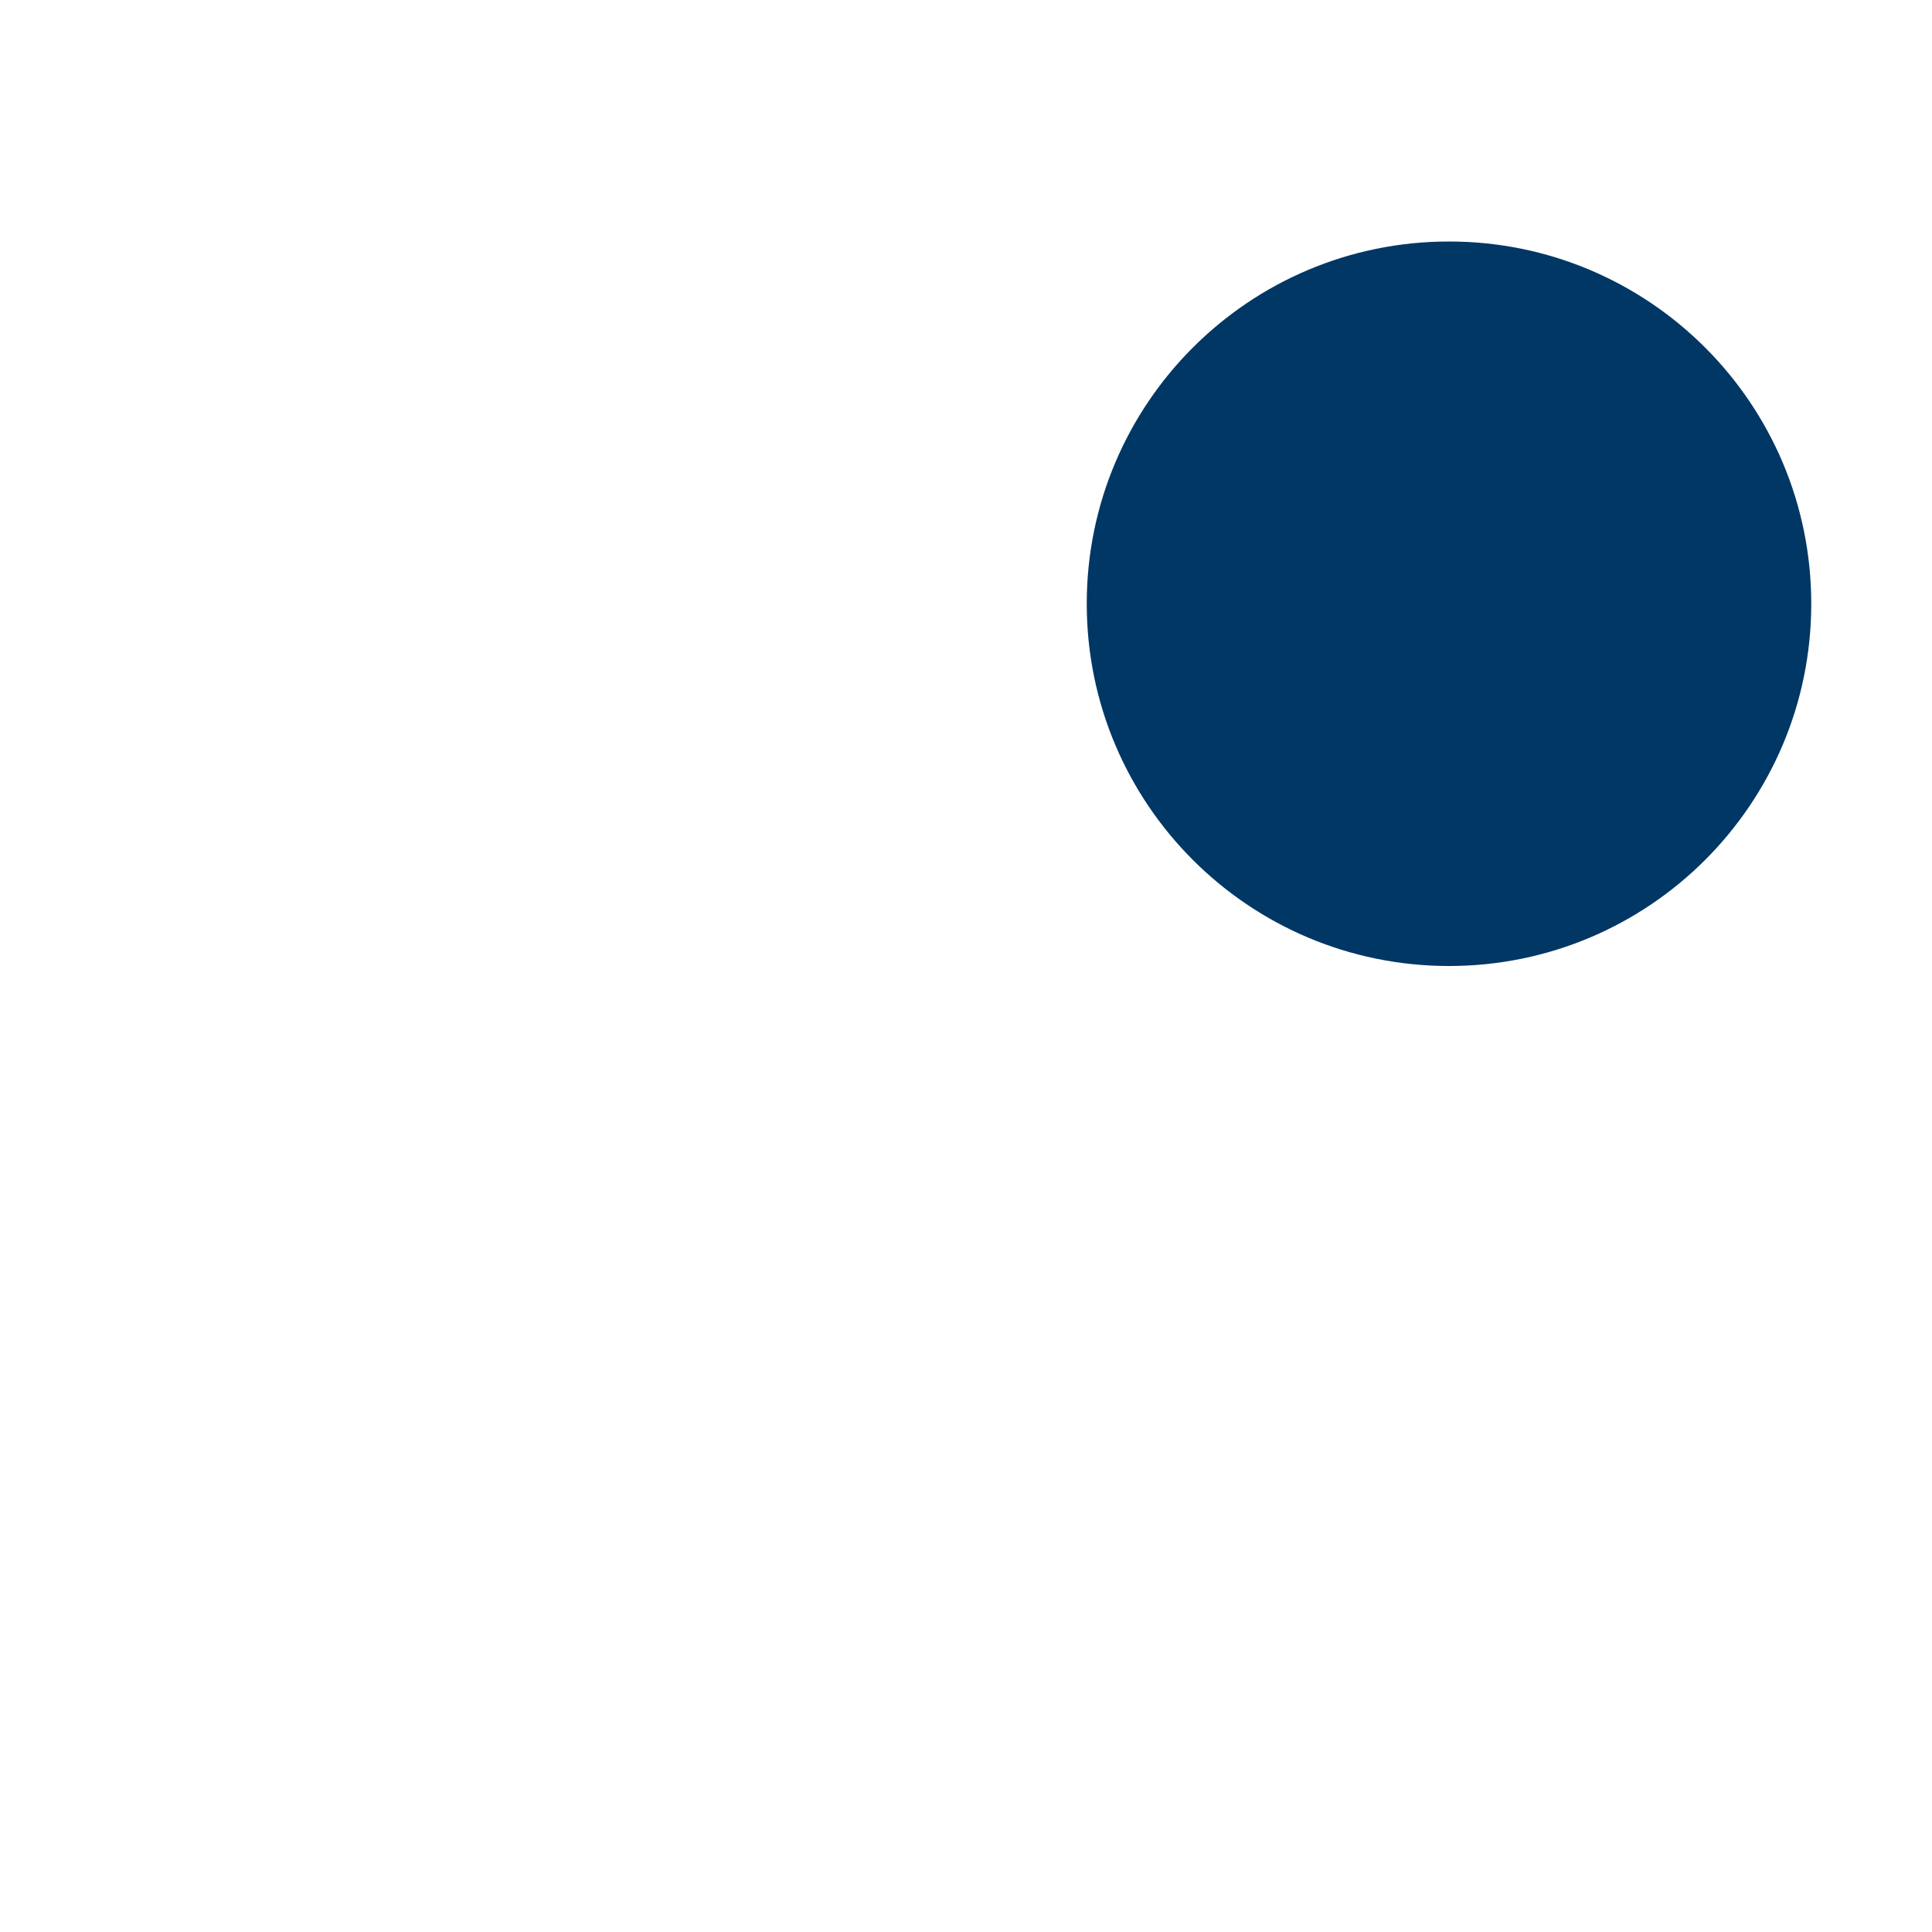
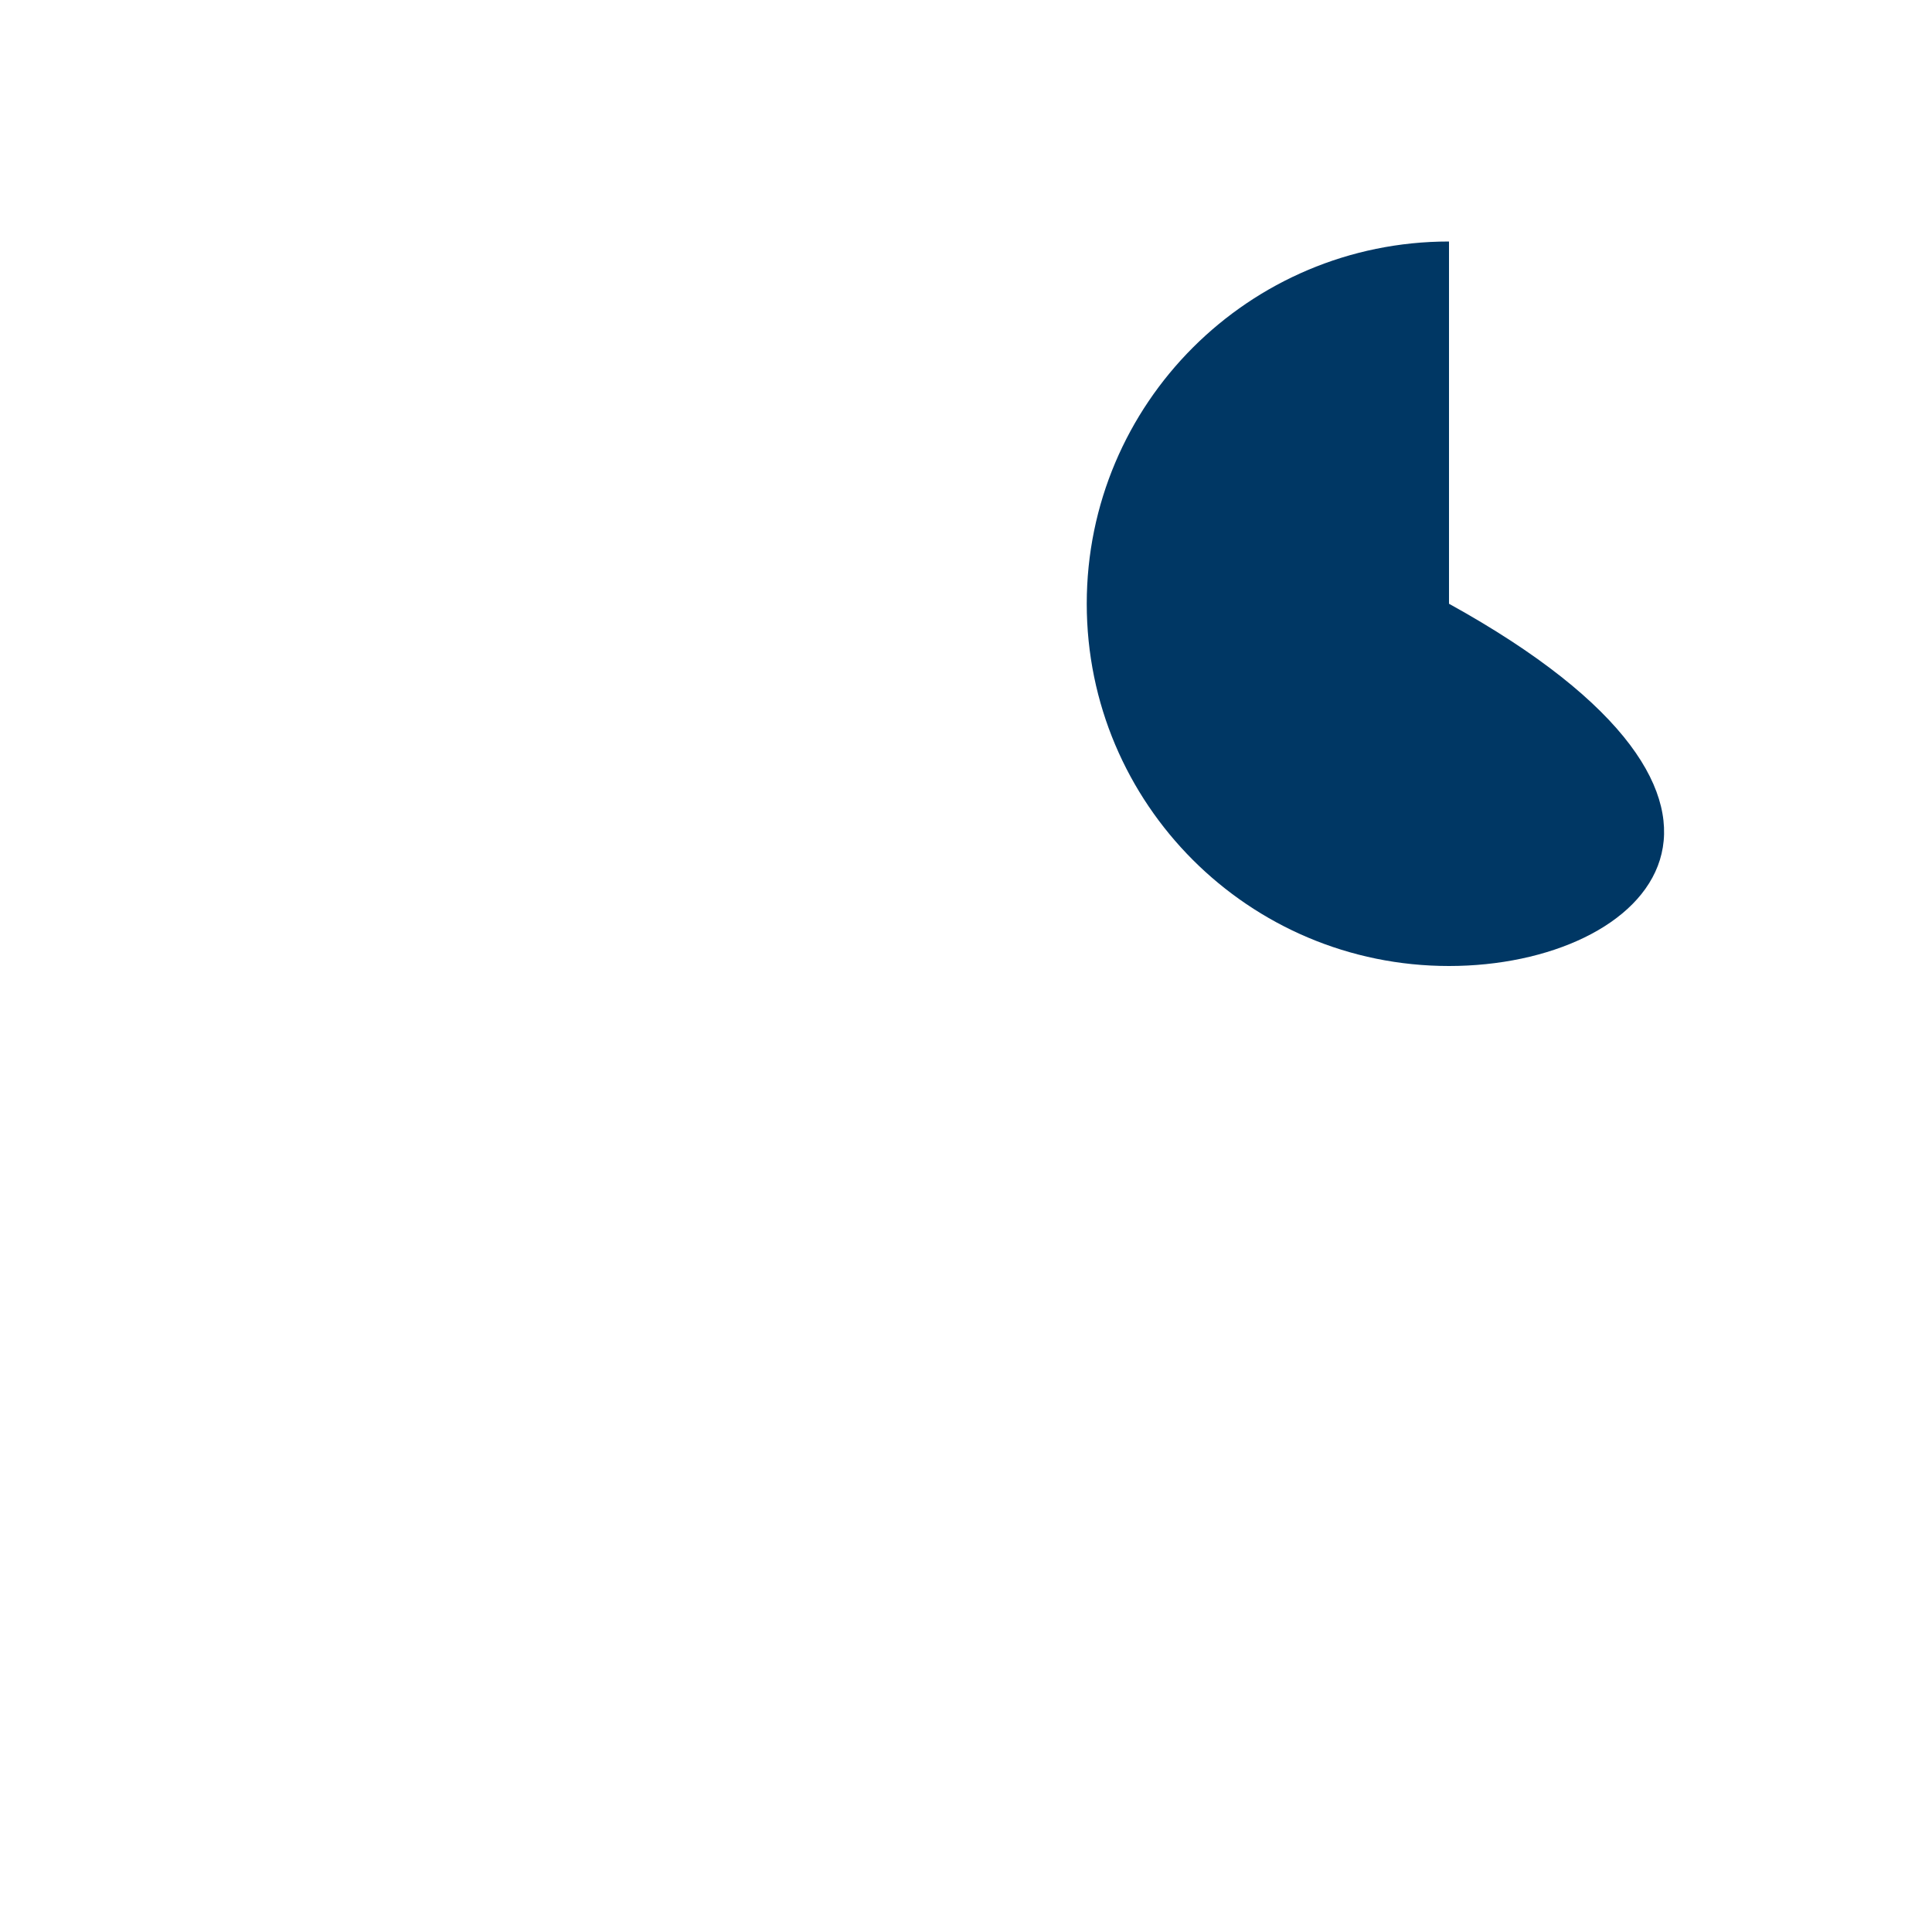
<svg xmlns="http://www.w3.org/2000/svg" width="16" height="16" viewBox="0 0 16 16" fill="none">
-   <rect width="16" height="16" fill="white" />
-   <path d="M9 5C9 3.343 10.343 2 12 2V2C13.657 2 15 3.343 15 5V5C15 6.657 13.657 8 12 8V8C10.343 8 9 6.657 9 5V5Z" fill="#003764" />
+   <path d="M9 5C9 3.343 10.343 2 12 2V2V5C15 6.657 13.657 8 12 8V8C10.343 8 9 6.657 9 5V5Z" fill="#003764" />
</svg>